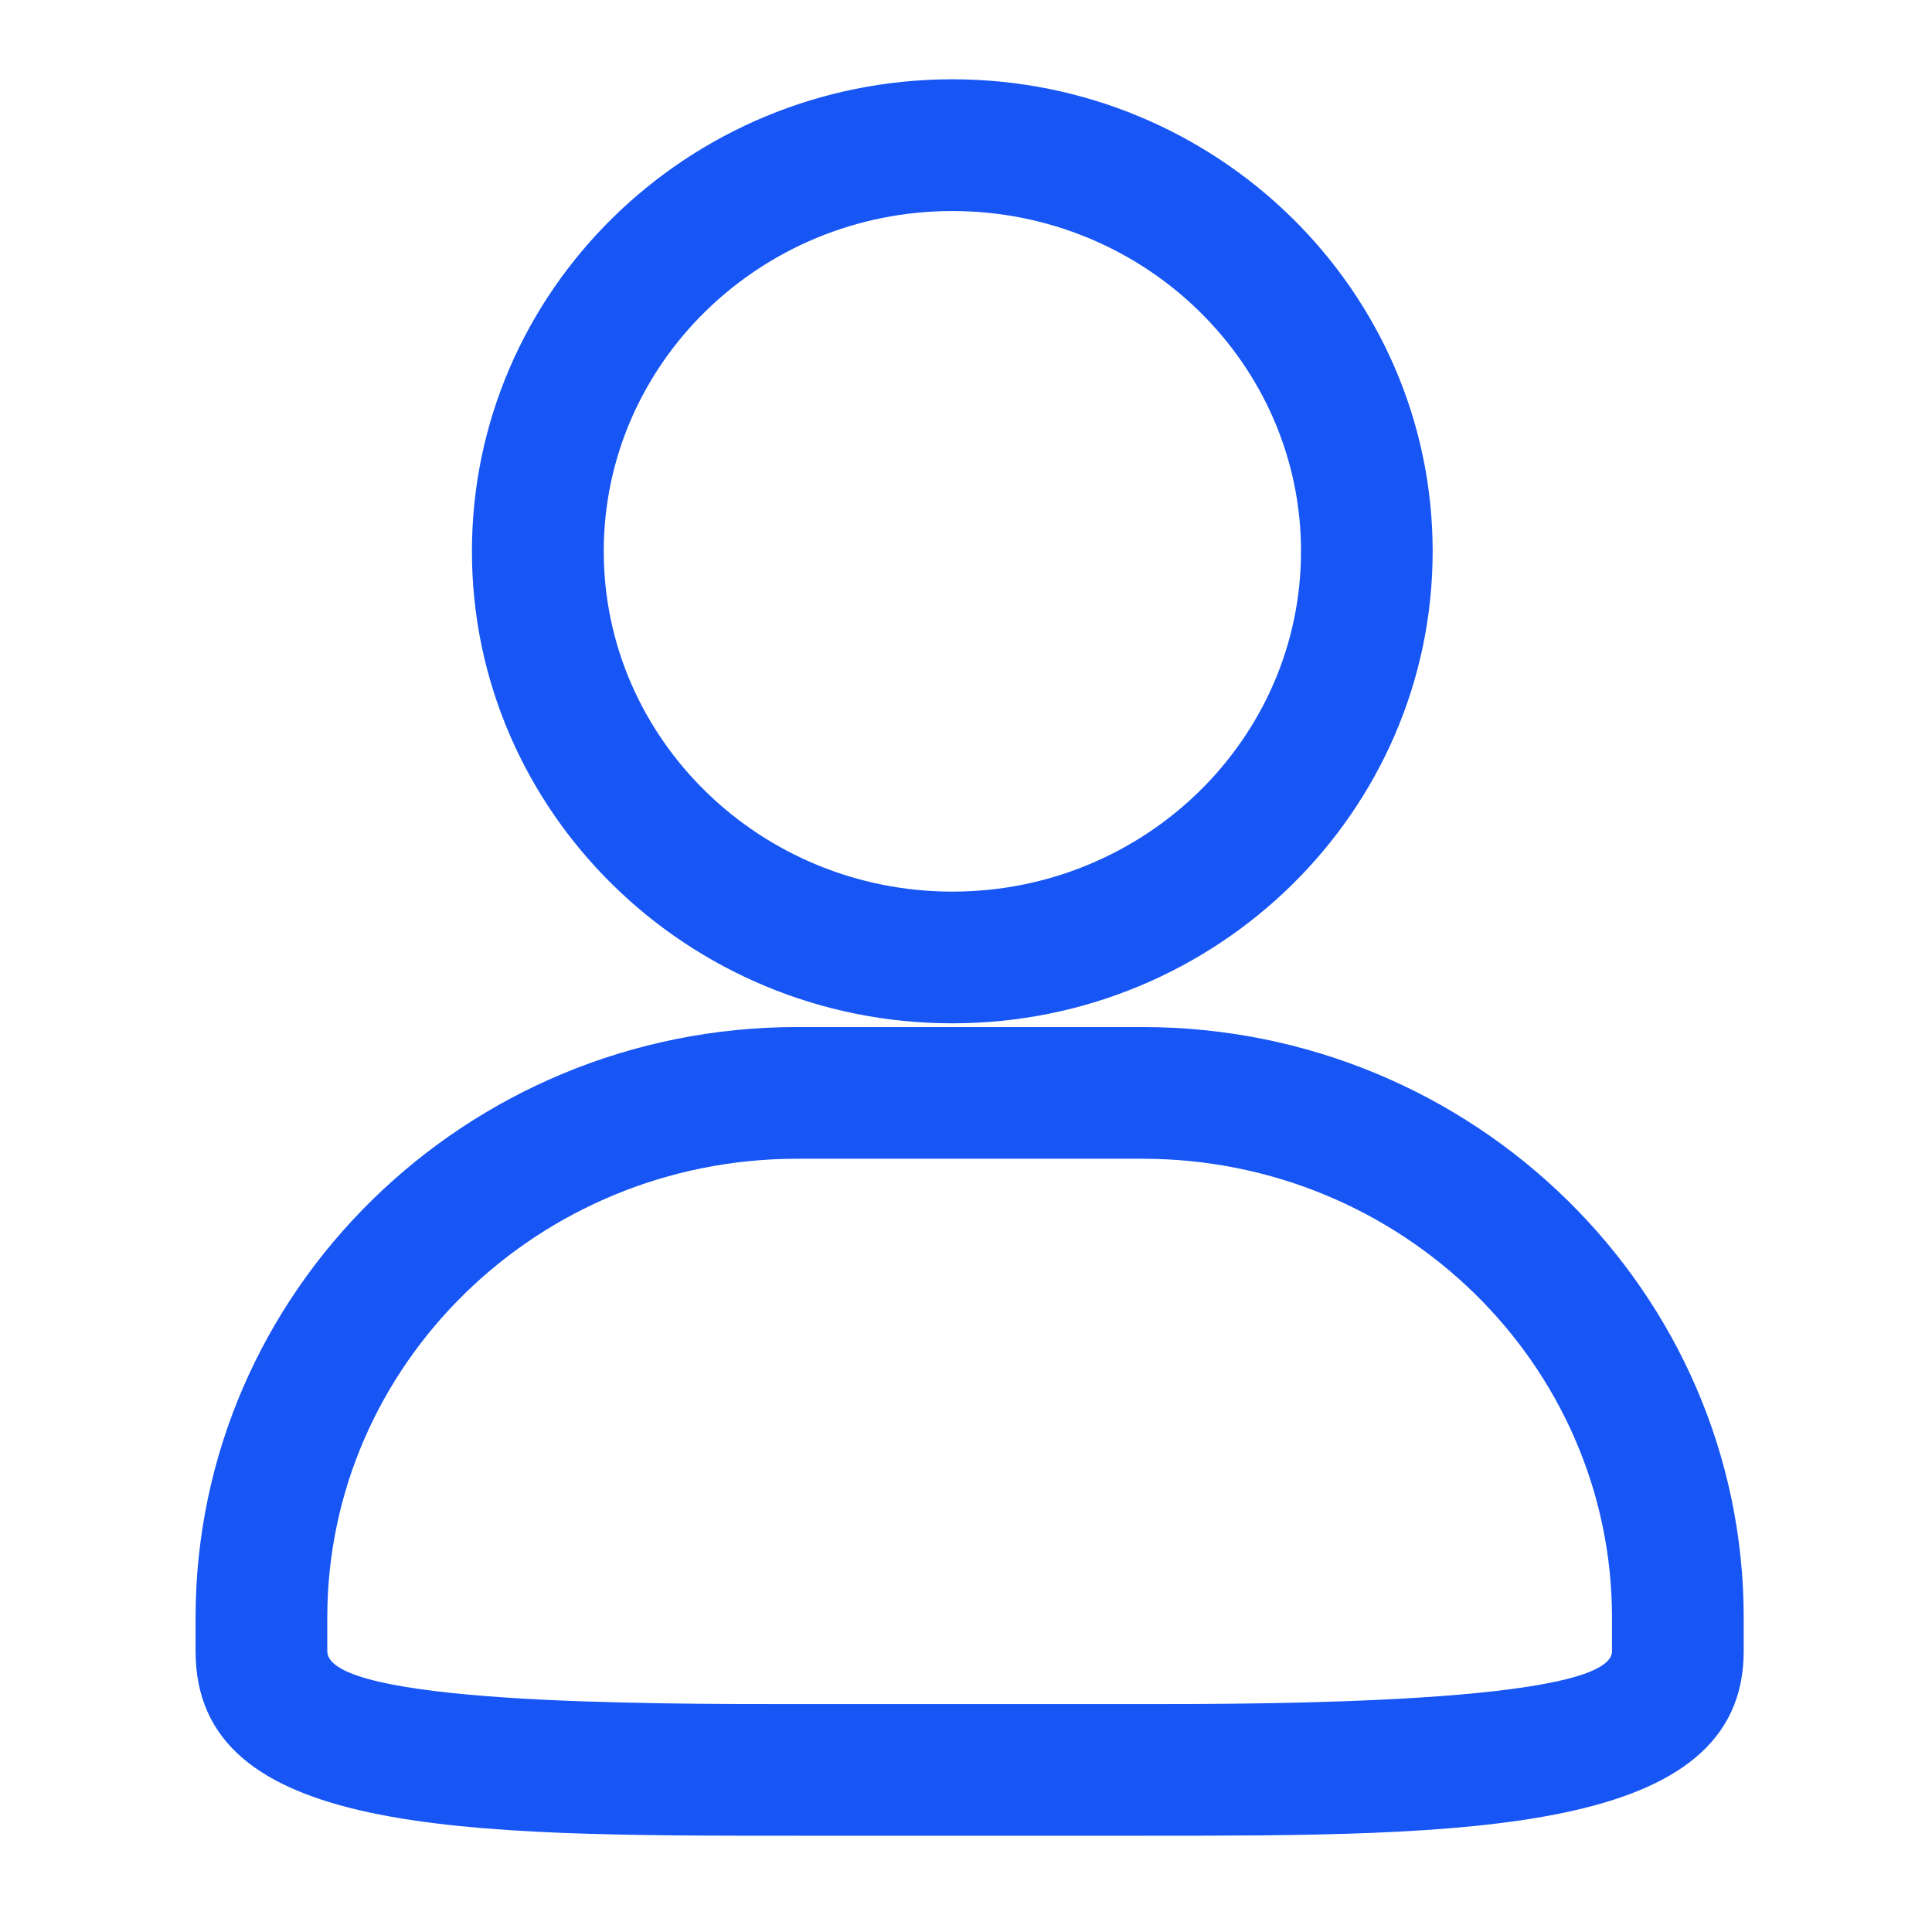
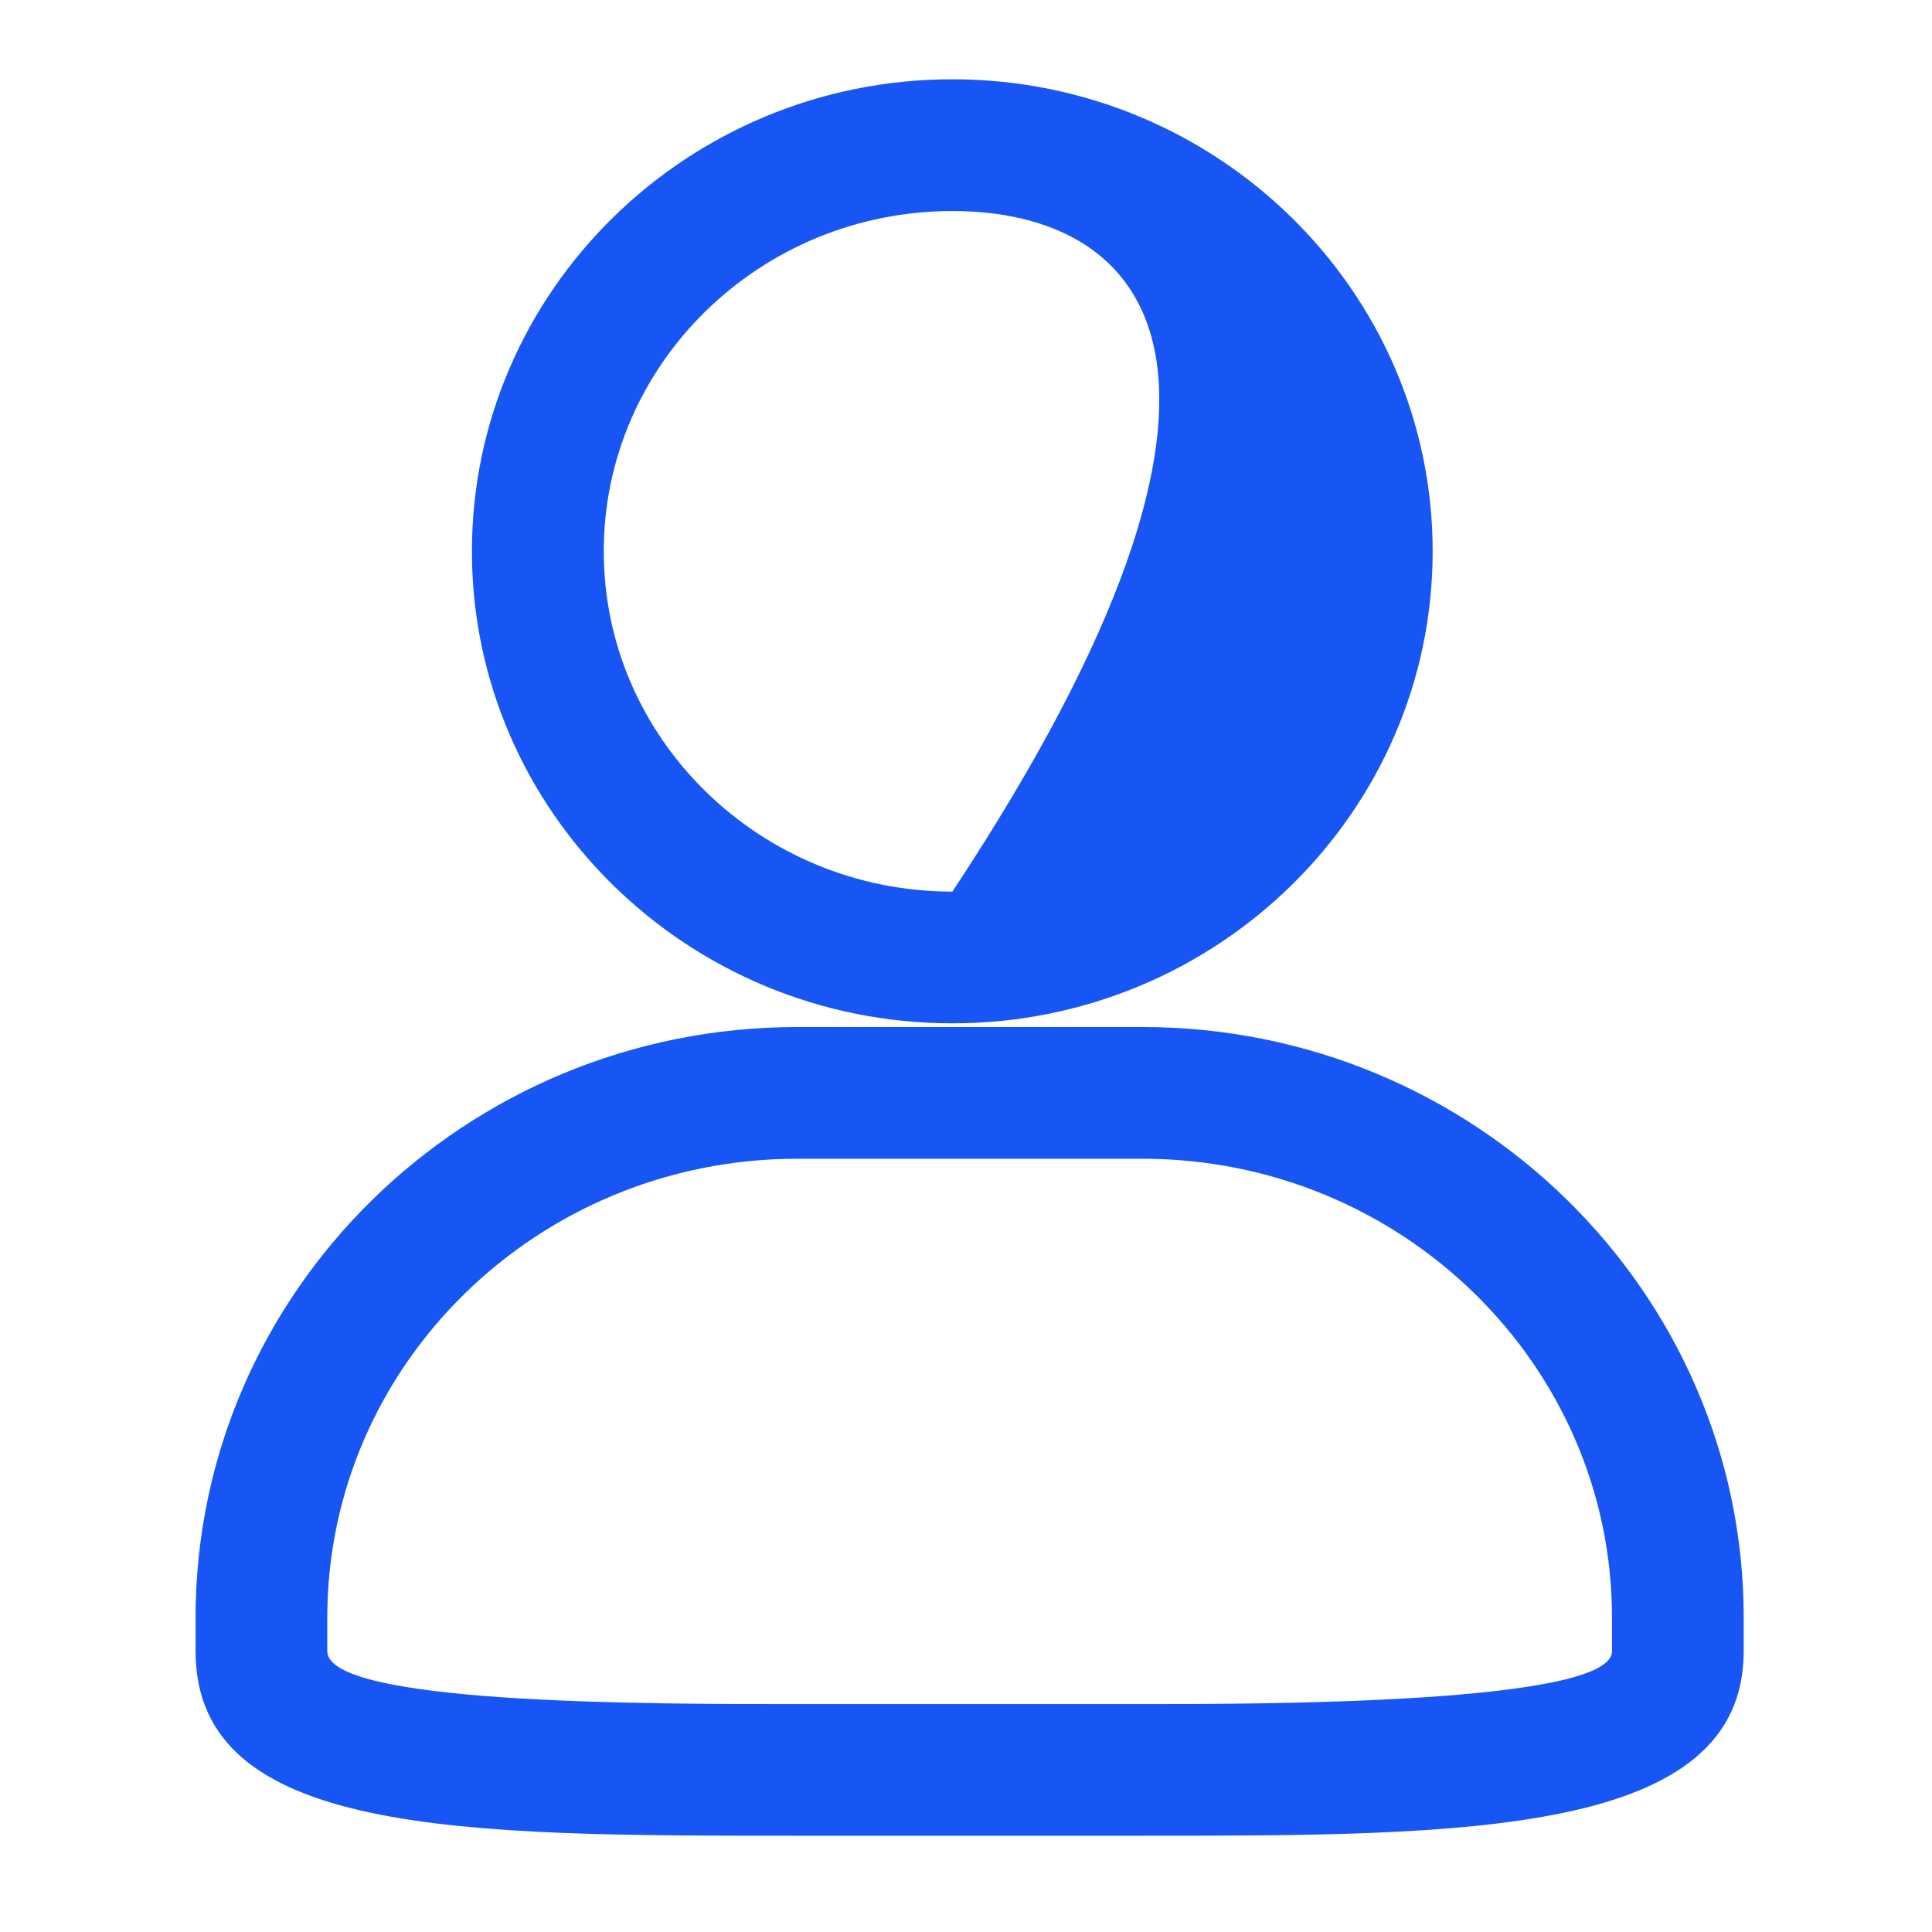
<svg xmlns="http://www.w3.org/2000/svg" width="52" height="52" viewBox="0 0 52 52" fill="none">
-   <path d="M30.751 49.409H21.452C12.409 49.409 5.264 49.409 5.264 44.441V43.538C5.264 34.774 12.525 27.643 21.452 27.643H30.751C39.671 27.643 46.932 34.774 46.932 43.538V44.443C46.93 49.409 39.432 49.409 30.751 49.409ZM21.452 31.188C14.482 31.188 8.809 36.728 8.809 43.538V44.443C8.809 45.866 17.347 45.866 21.452 45.866H30.751C33.876 45.866 43.387 45.866 43.387 44.443V43.538C43.387 36.728 37.719 31.188 30.751 31.188H21.452ZM25.631 27.543C18.503 27.543 12.702 21.842 12.702 14.839C12.702 7.835 18.503 2.134 25.631 2.134C32.76 2.134 38.56 7.833 38.56 14.839C38.56 21.845 32.76 27.543 25.631 27.543ZM16.25 14.839C16.25 19.888 20.46 23.998 25.634 23.998C30.808 23.998 35.017 19.89 35.017 14.839C35.017 9.788 30.808 5.68 25.634 5.68C20.46 5.68 16.25 9.79 16.25 14.839Z" fill="#1756F4" />
+   <path d="M30.751 49.409H21.452C12.409 49.409 5.264 49.409 5.264 44.441V43.538C5.264 34.774 12.525 27.643 21.452 27.643H30.751C39.671 27.643 46.932 34.774 46.932 43.538V44.443C46.93 49.409 39.432 49.409 30.751 49.409ZM21.452 31.188C14.482 31.188 8.809 36.728 8.809 43.538V44.443C8.809 45.866 17.347 45.866 21.452 45.866H30.751C33.876 45.866 43.387 45.866 43.387 44.443V43.538C43.387 36.728 37.719 31.188 30.751 31.188H21.452ZM25.631 27.543C18.503 27.543 12.702 21.842 12.702 14.839C12.702 7.835 18.503 2.134 25.631 2.134C32.76 2.134 38.56 7.833 38.56 14.839C38.56 21.845 32.76 27.543 25.631 27.543ZM16.25 14.839C16.25 19.888 20.46 23.998 25.634 23.998C35.017 9.788 30.808 5.68 25.634 5.68C20.46 5.68 16.25 9.79 16.25 14.839Z" fill="#1756F4" />
</svg>